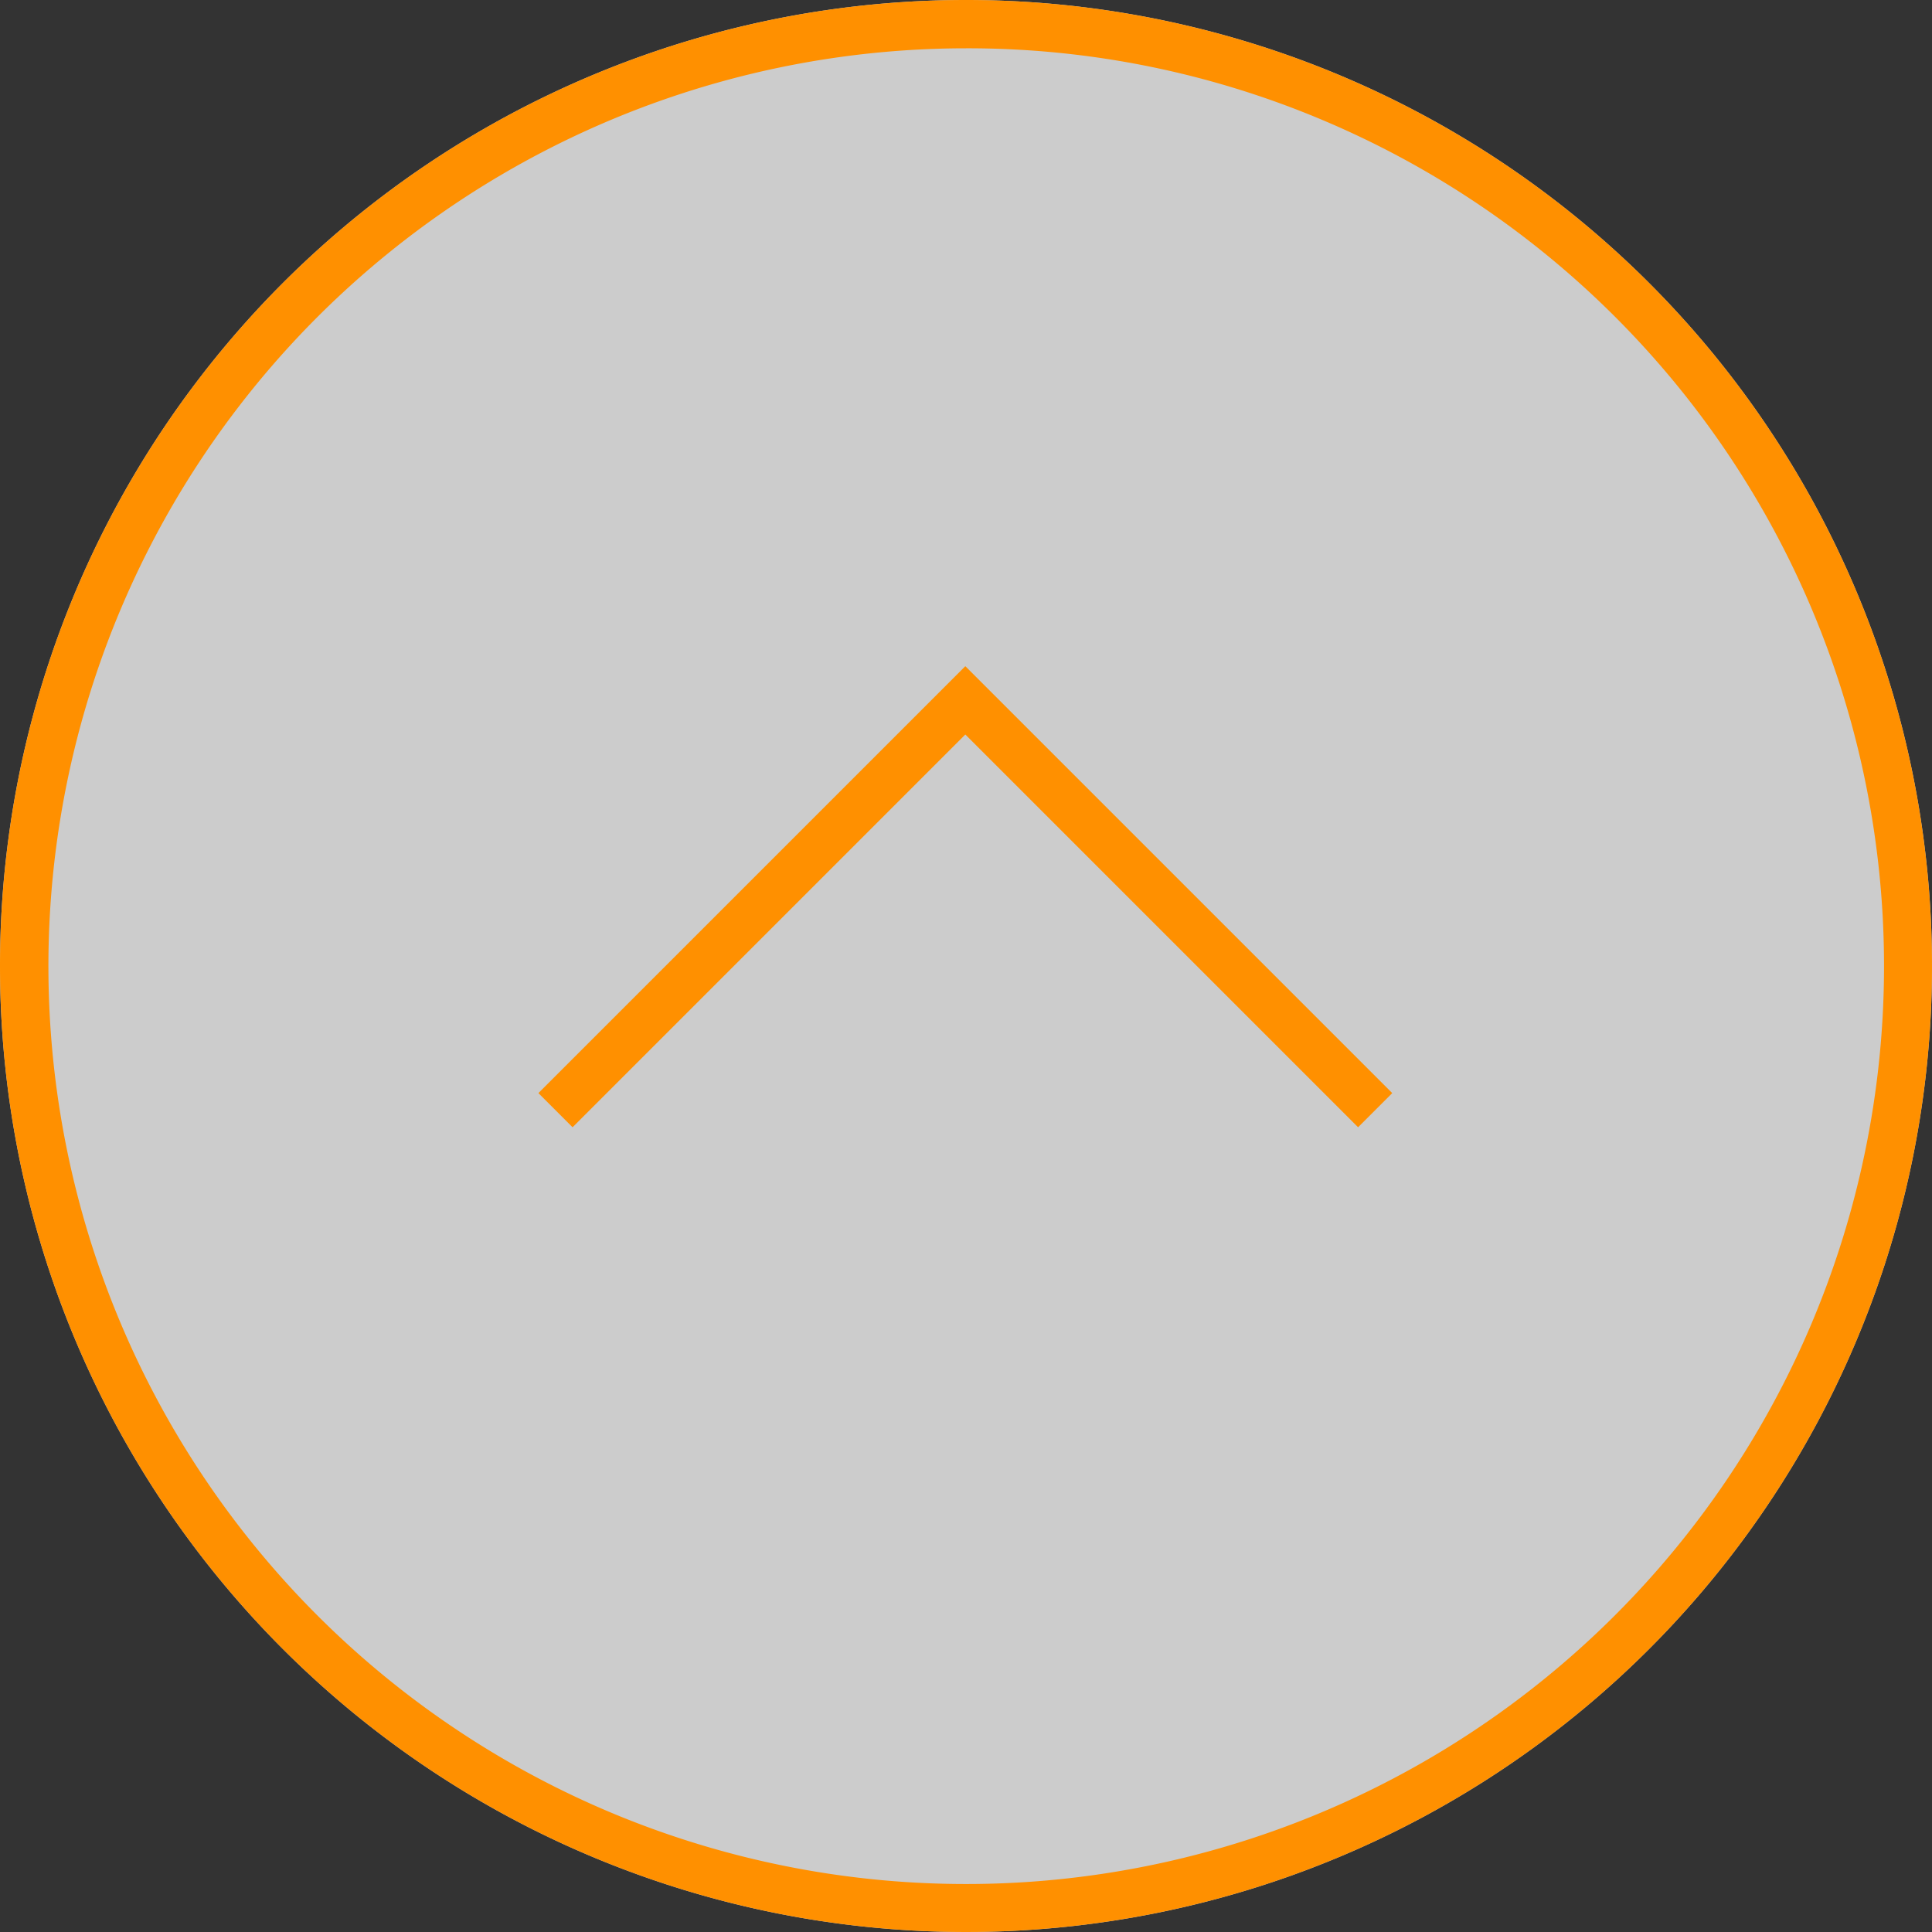
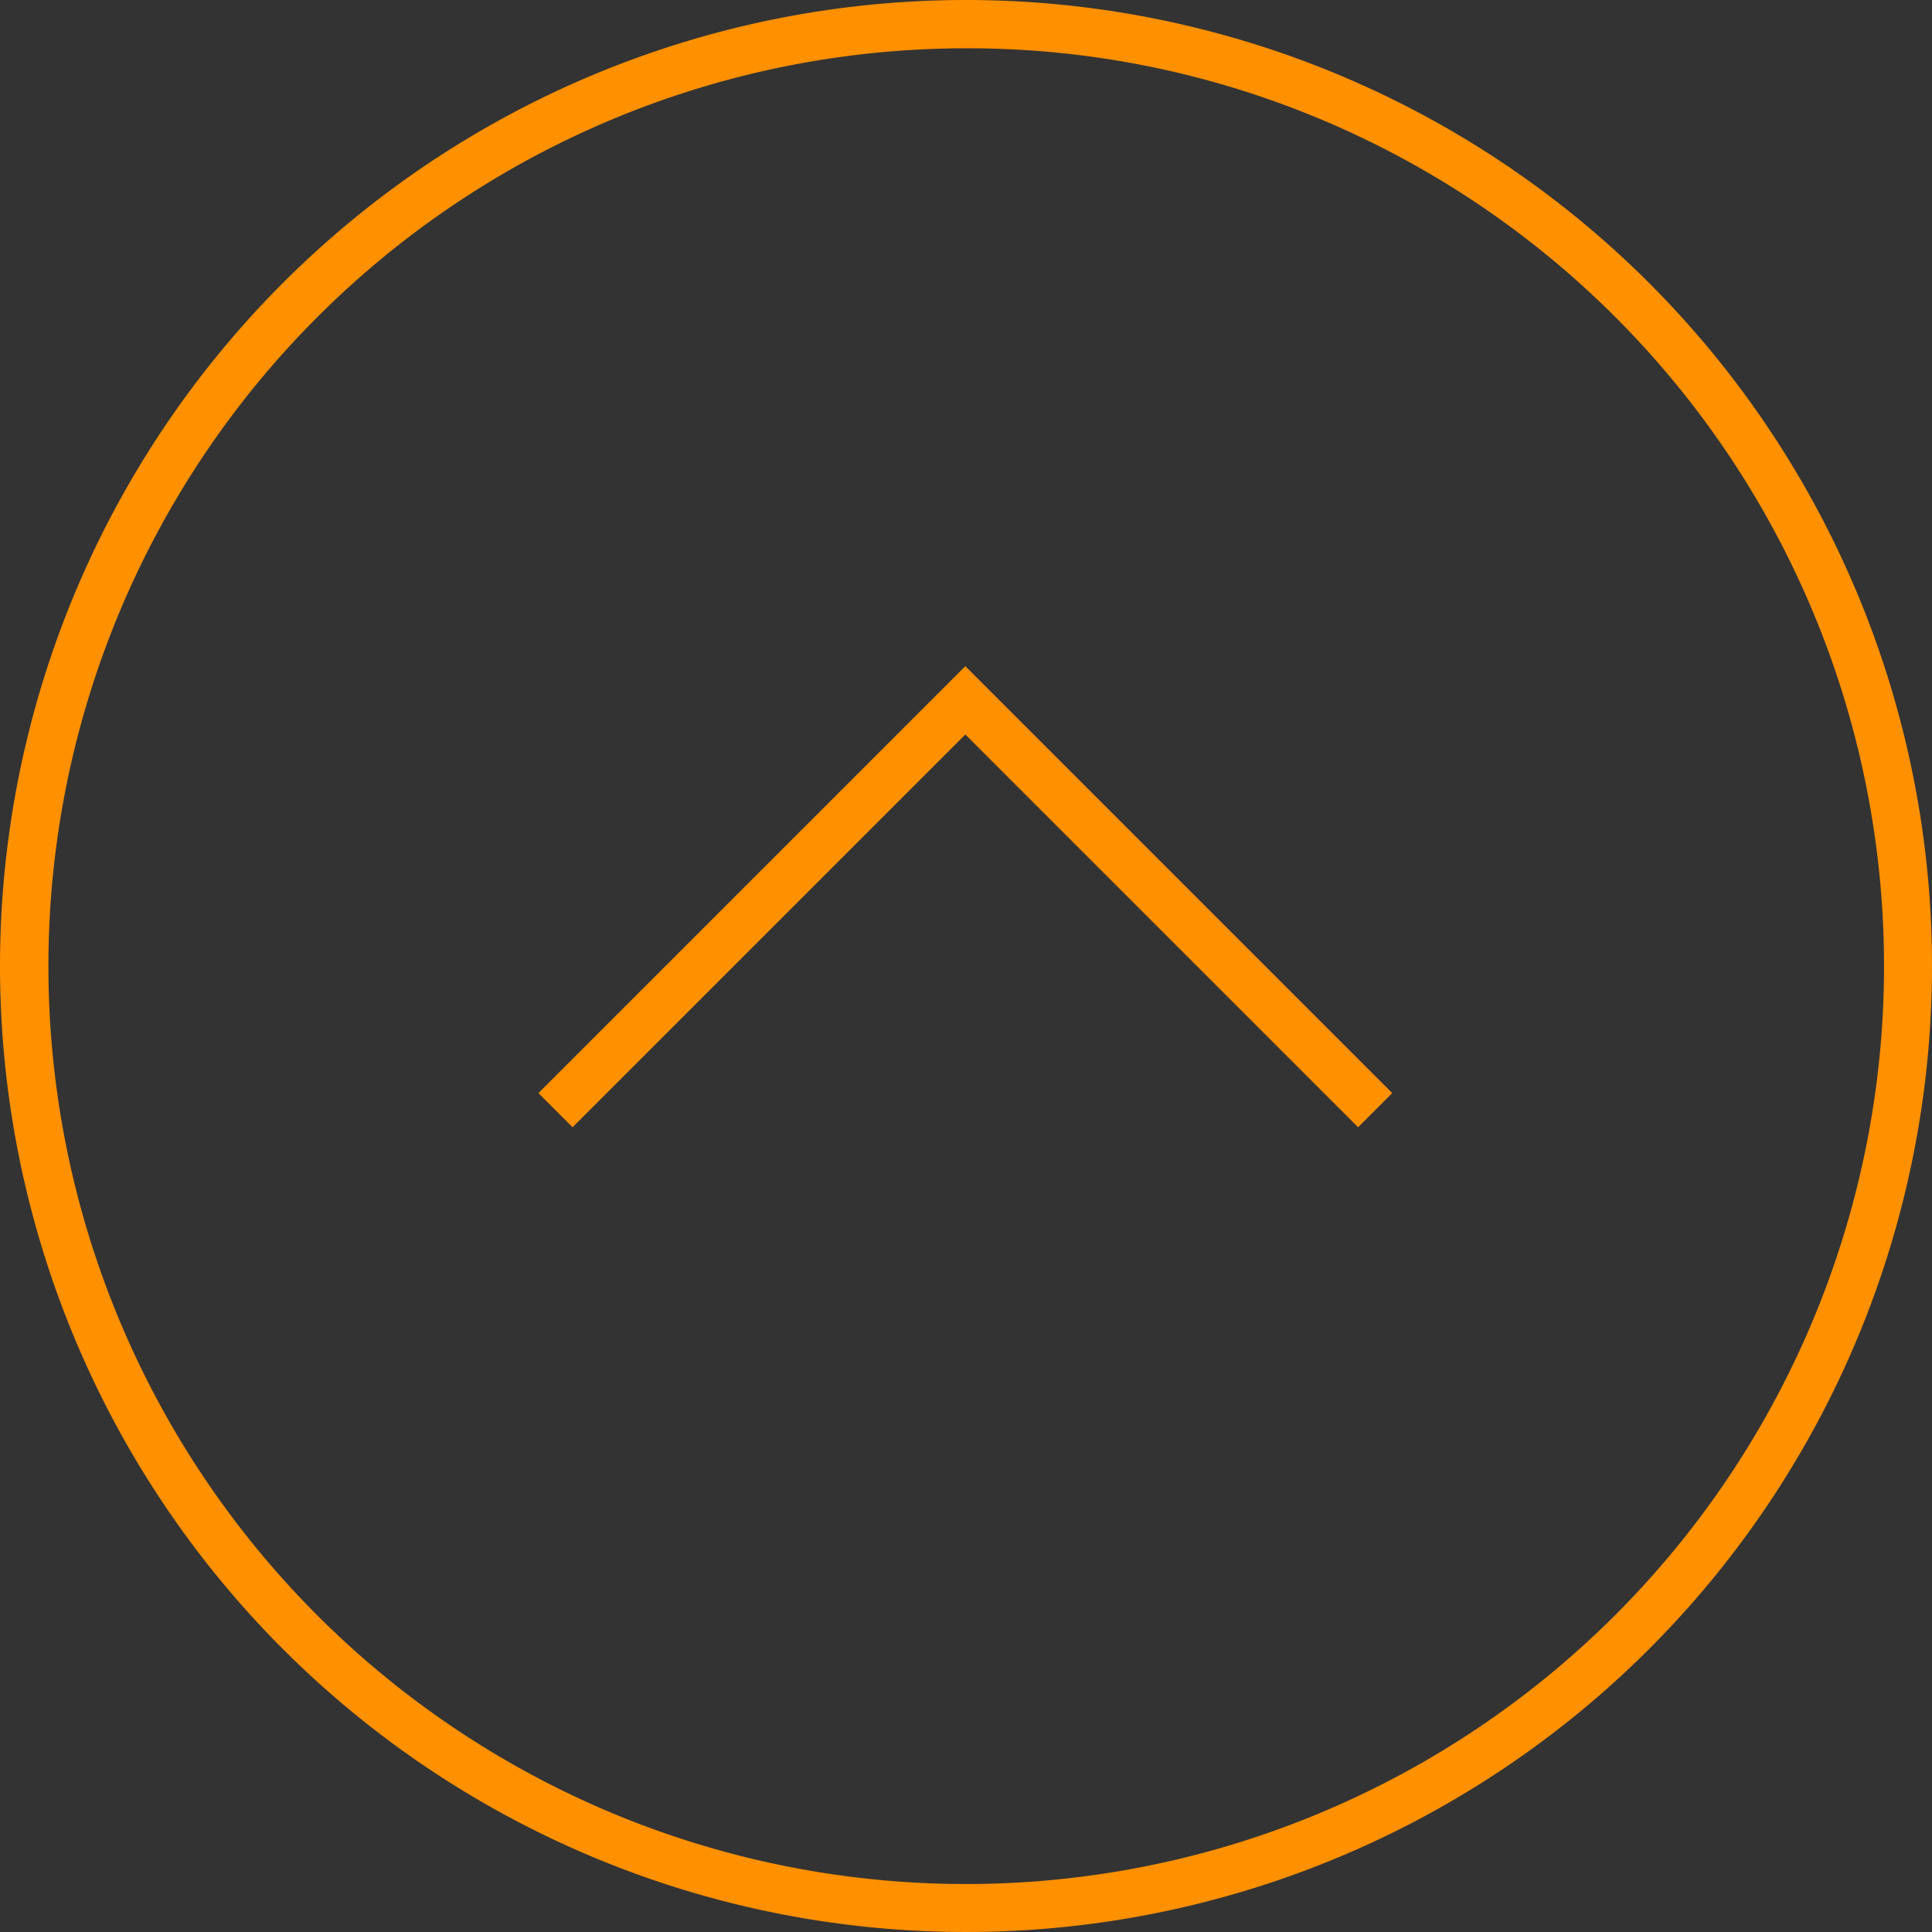
<svg xmlns="http://www.w3.org/2000/svg" width="40" height="40" viewBox="0 0 40 40">
  <rect x="0" y="0" width="40" height="40" fill="#333333" stroke="none" />
  <g transform="translate(-310 -510)">
-     <path d="M20,0A20,20,0,1,1,0,20,20,20,0,0,1,20,0Z" transform="translate(310 510)" fill="#fff" opacity="0.75" />
    <path d="M20,1a19.005,19.005,0,0,0-7.4,36.507A19.005,19.005,0,0,0,27.4,2.493,18.88,18.88,0,0,0,20,1m0-1A20,20,0,1,1,0,20,20,20,0,0,1,20,0Z" transform="translate(310 510)" fill="#ff9000" />
    <path d="M1985.42,906.857h-1v-12.5h12.5v1h-11.5Z" transform="translate(-440.805 -1511.81) rotate(45)" fill="#ff9000" />
  </g>
</svg>